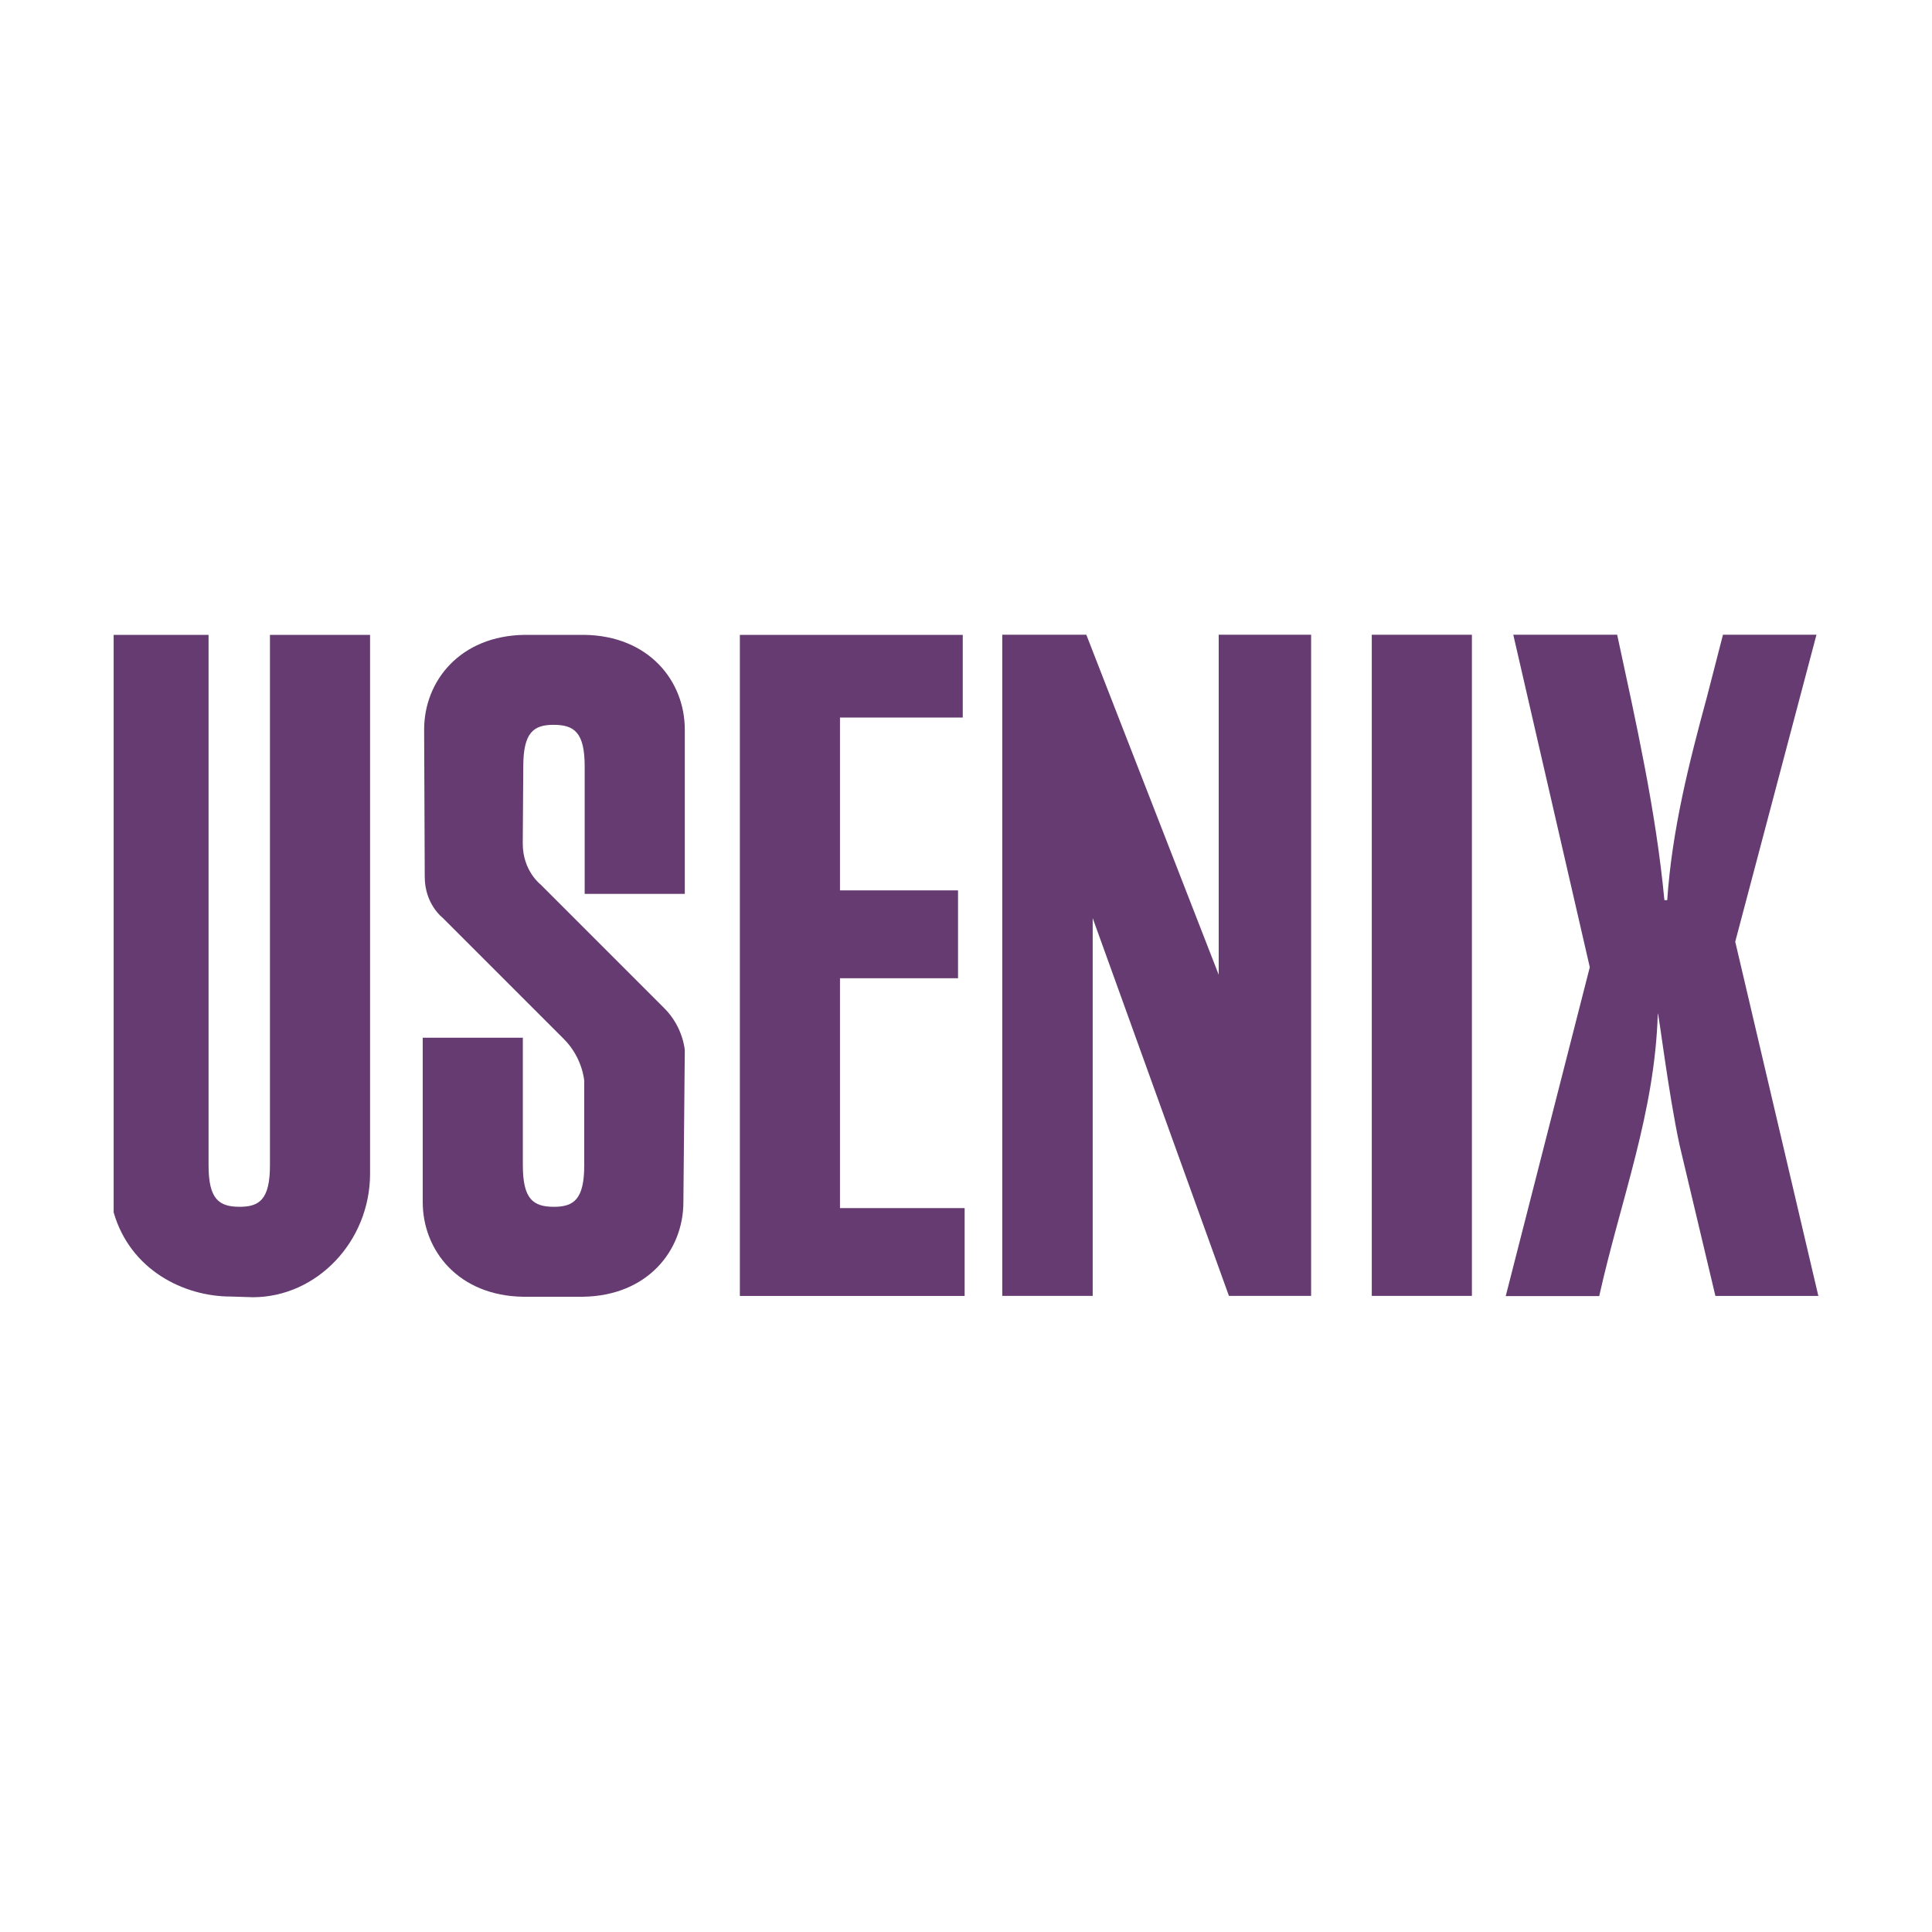
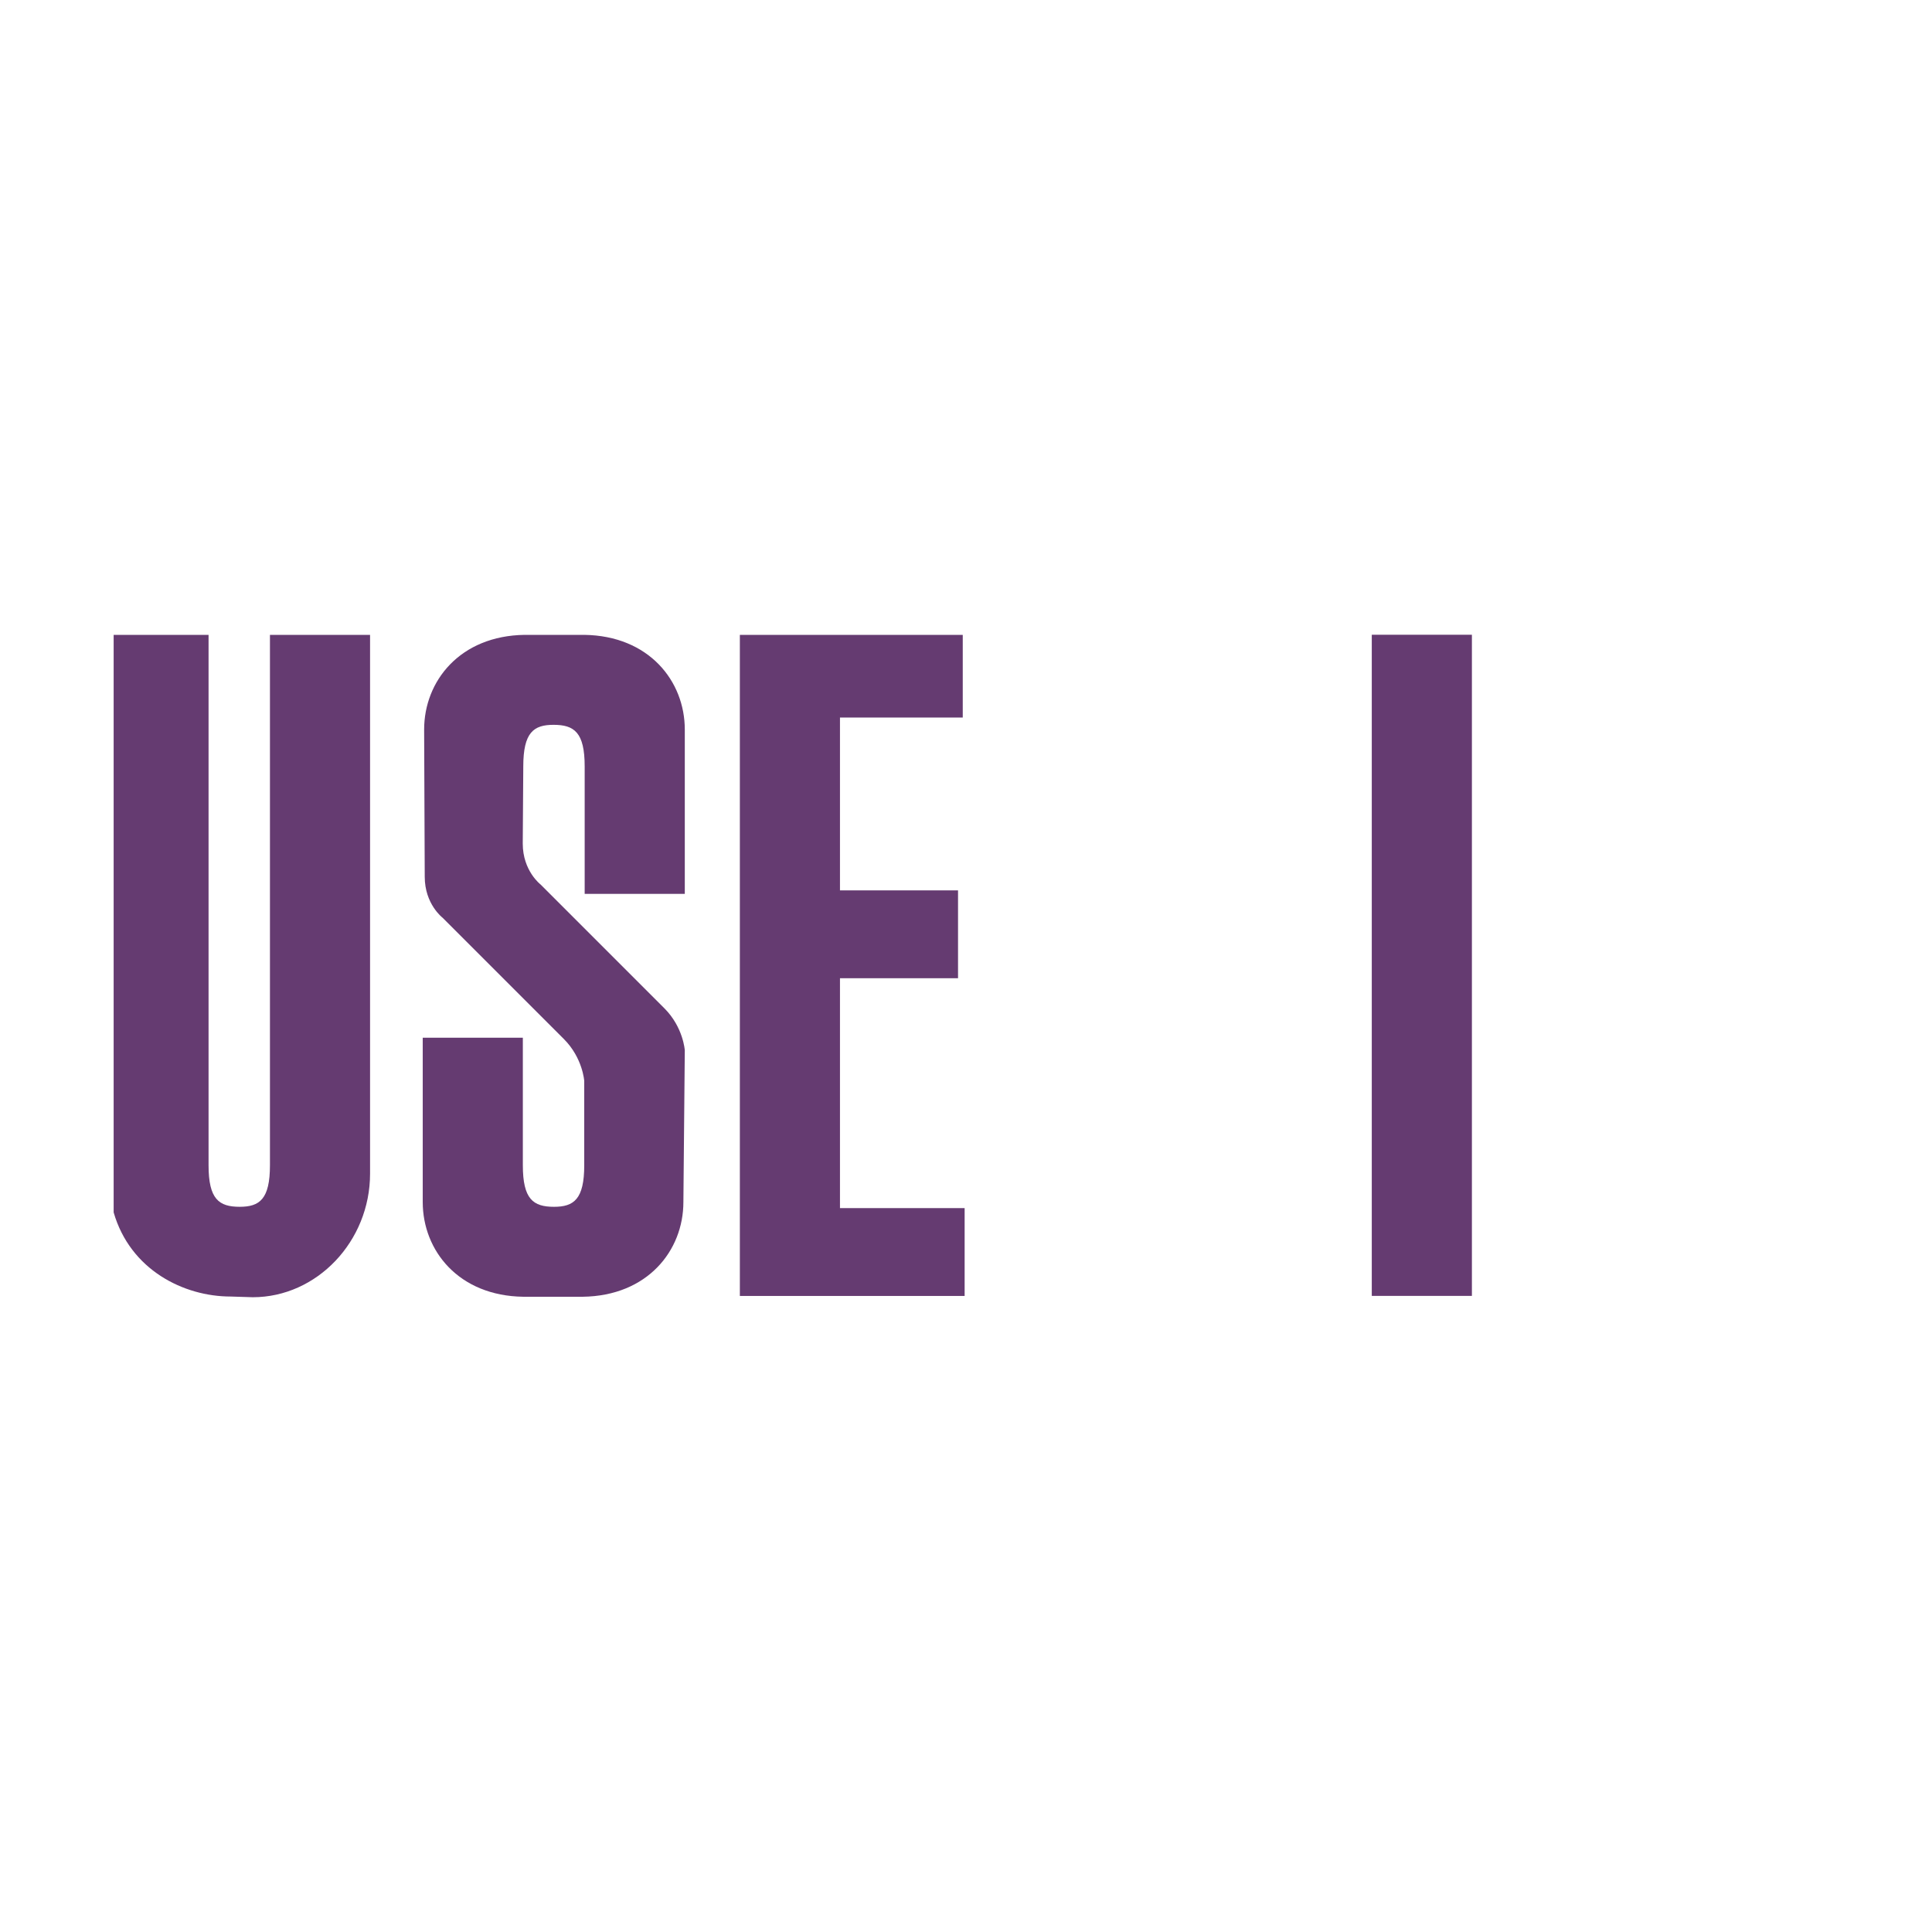
<svg xmlns="http://www.w3.org/2000/svg" version="1.0" id="Layer_1" x="0px" y="0px" width="192.756px" height="192.756px" viewBox="0 0 192.756 192.756" enable-background="new 0 0 192.756 192.756" xml:space="preserve">
  <g>
    <polygon fill-rule="evenodd" clip-rule="evenodd" fill="#FFFFFF" points="0,0 192.756,0 192.756,192.756 0,192.756 0,0  " />
    <path fill-rule="evenodd" clip-rule="evenodd" fill="#653B71" d="M23.011,129.355c-4.685,0-10.014-2.654-11.672-8.395V63.343h9.469   v52.913c0,3.393,1.036,4.146,3.11,4.146c1.979,0,3.015-0.754,3.015-4.146V63.343h9.988v53.76c0,6.742-5.301,12.322-11.704,12.322   L23.011,129.355L23.011,129.355z" />
    <path fill-rule="evenodd" clip-rule="evenodd" fill="#653B71" d="M58.29,107.854c0,0-0.147-2.305-2.031-4.188   c-1.885-1.885-12.103-12.104-12.103-12.104s-1.78-1.353-1.78-4.083l-0.06-14.691c0-4.84,3.58-9.361,10.034-9.448h5.937   c6.455,0.087,10.035,4.608,10.035,9.448v16.396h-9.989V76.462c0-3.392-1.038-4.146-3.11-4.146c-1.979,0-3.015,0.755-3.015,4.146   l-0.053,7.702c0,2.729,1.78,4.083,1.78,4.083s10.47,10.469,12.355,12.356c1.884,1.885,2.032,4.188,2.032,4.188l-0.14,15.139   c0,4.84-3.58,9.361-10.035,9.447H52.21c-6.455-0.086-10.034-4.607-10.034-9.447v-16.396h9.988v12.723   c0,3.393,1.036,4.146,3.11,4.146c1.979,0,3.015-0.754,3.015-4.146V107.854L58.29,107.854z" />
    <polygon fill-rule="evenodd" clip-rule="evenodd" fill="#653B71" points="73.816,129.297 73.816,63.343 96.054,63.343    96.054,71.589 83.804,71.589 83.804,88.833 95.583,88.833 95.583,97.598 83.804,97.598 83.804,120.533 96.242,120.533    96.242,129.297 73.816,129.297  " />
-     <polygon fill-rule="evenodd" clip-rule="evenodd" fill="#653B71" points="108.383,63.329 99.996,63.329 99.996,129.291    109.018,129.291 109.018,91.598 122.611,129.291 130.81,129.291 130.81,63.329 121.591,63.329 121.591,97.252 108.383,63.329  " />
    <polygon fill-rule="evenodd" clip-rule="evenodd" fill="#653B71" points="136.863,129.291 136.863,63.329 146.852,63.329    146.852,129.291 136.863,129.291  " />
-     <path fill-rule="evenodd" clip-rule="evenodd" fill="#653B71" d="M150.227,129.311l8.387-32.812l-7.633-33.17h10.365   c1.885,8.764,3.863,17.527,4.712,26.479h0.282c0.471-6.973,2.167-13.664,3.958-20.26l1.603-6.219h9.328l-8.104,30.626l8.292,35.342   h-10.271l-3.582-15.082c-1.131-5.277-2.072-13.193-2.167-13.1c-0.282,9.895-3.675,18.488-5.843,28.195H150.227L150.227,129.311z" />
  </g>
</svg>